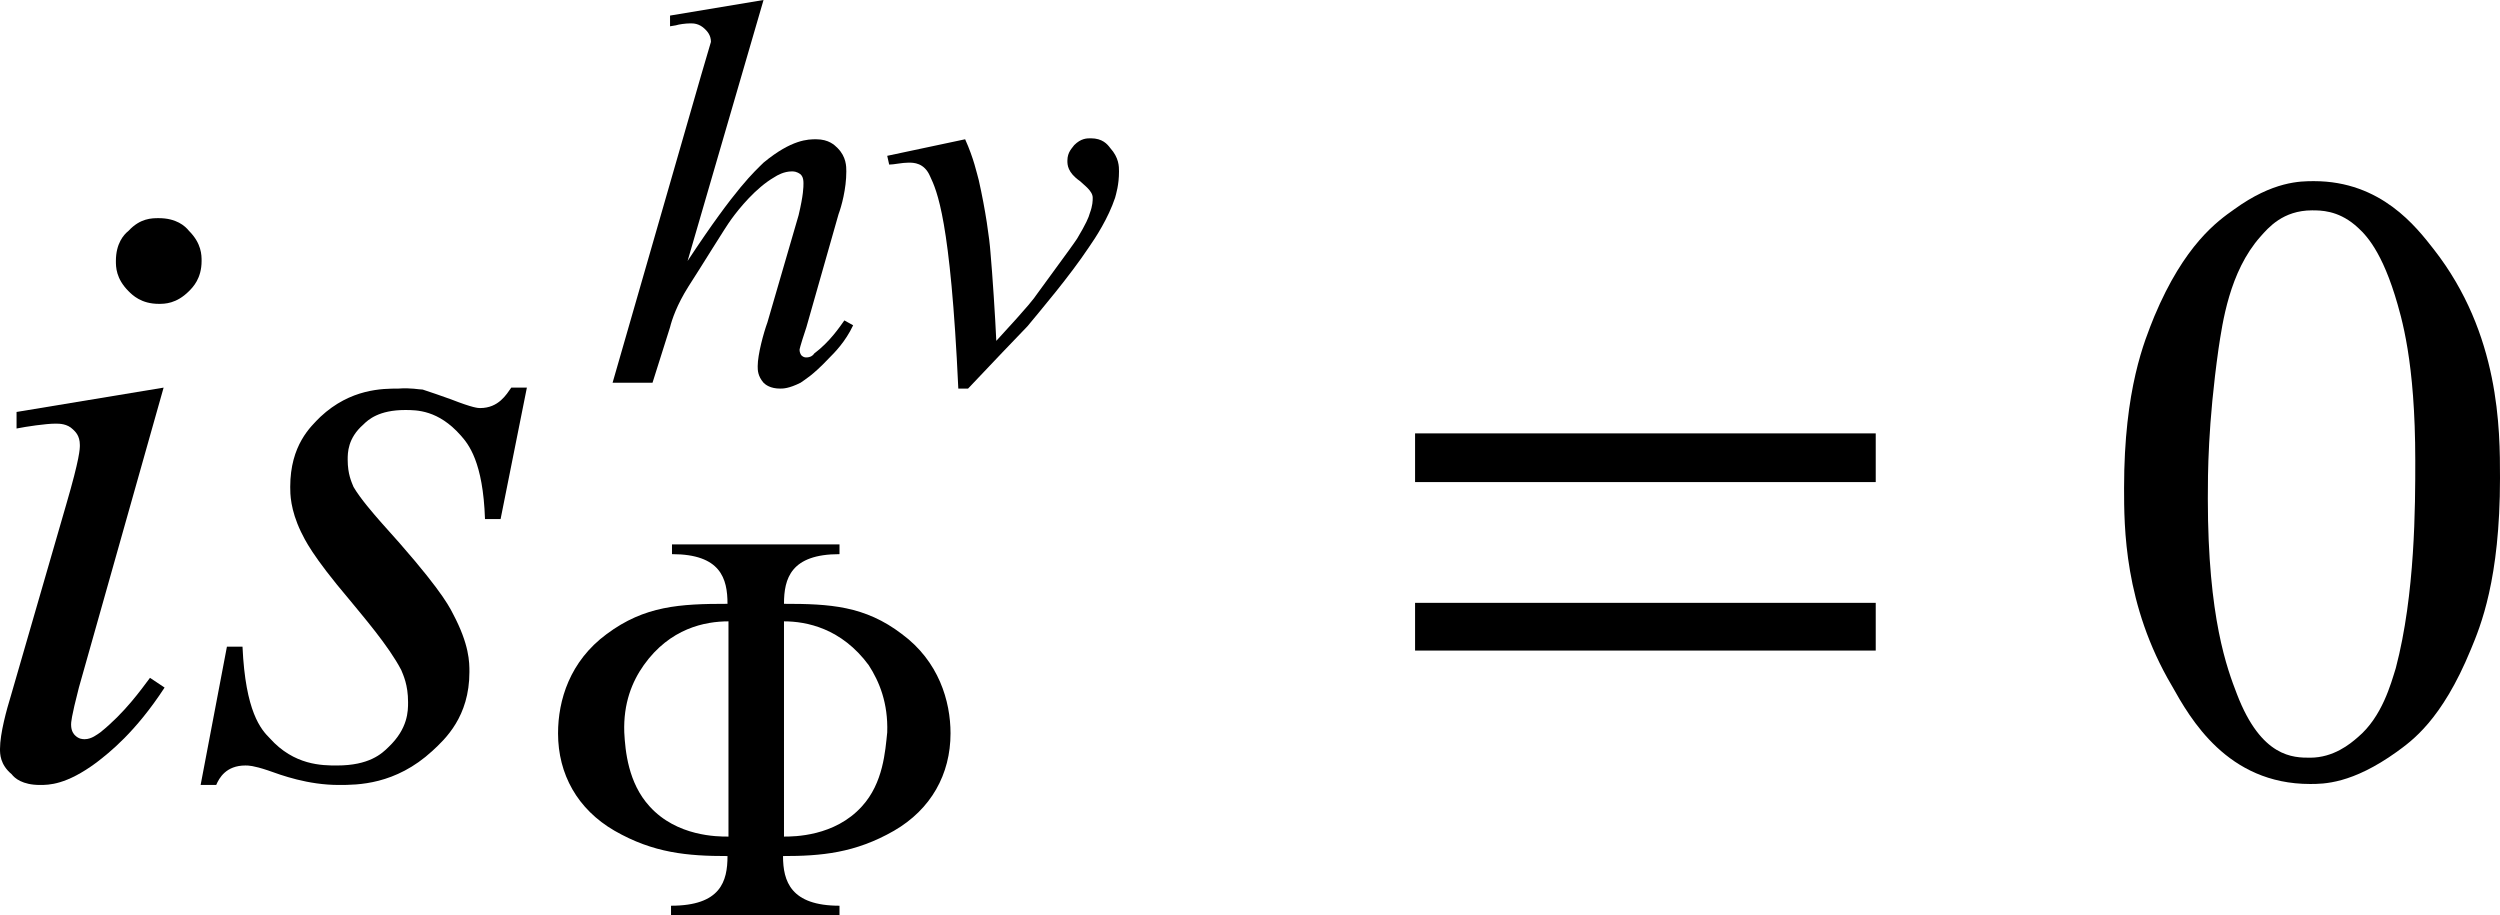
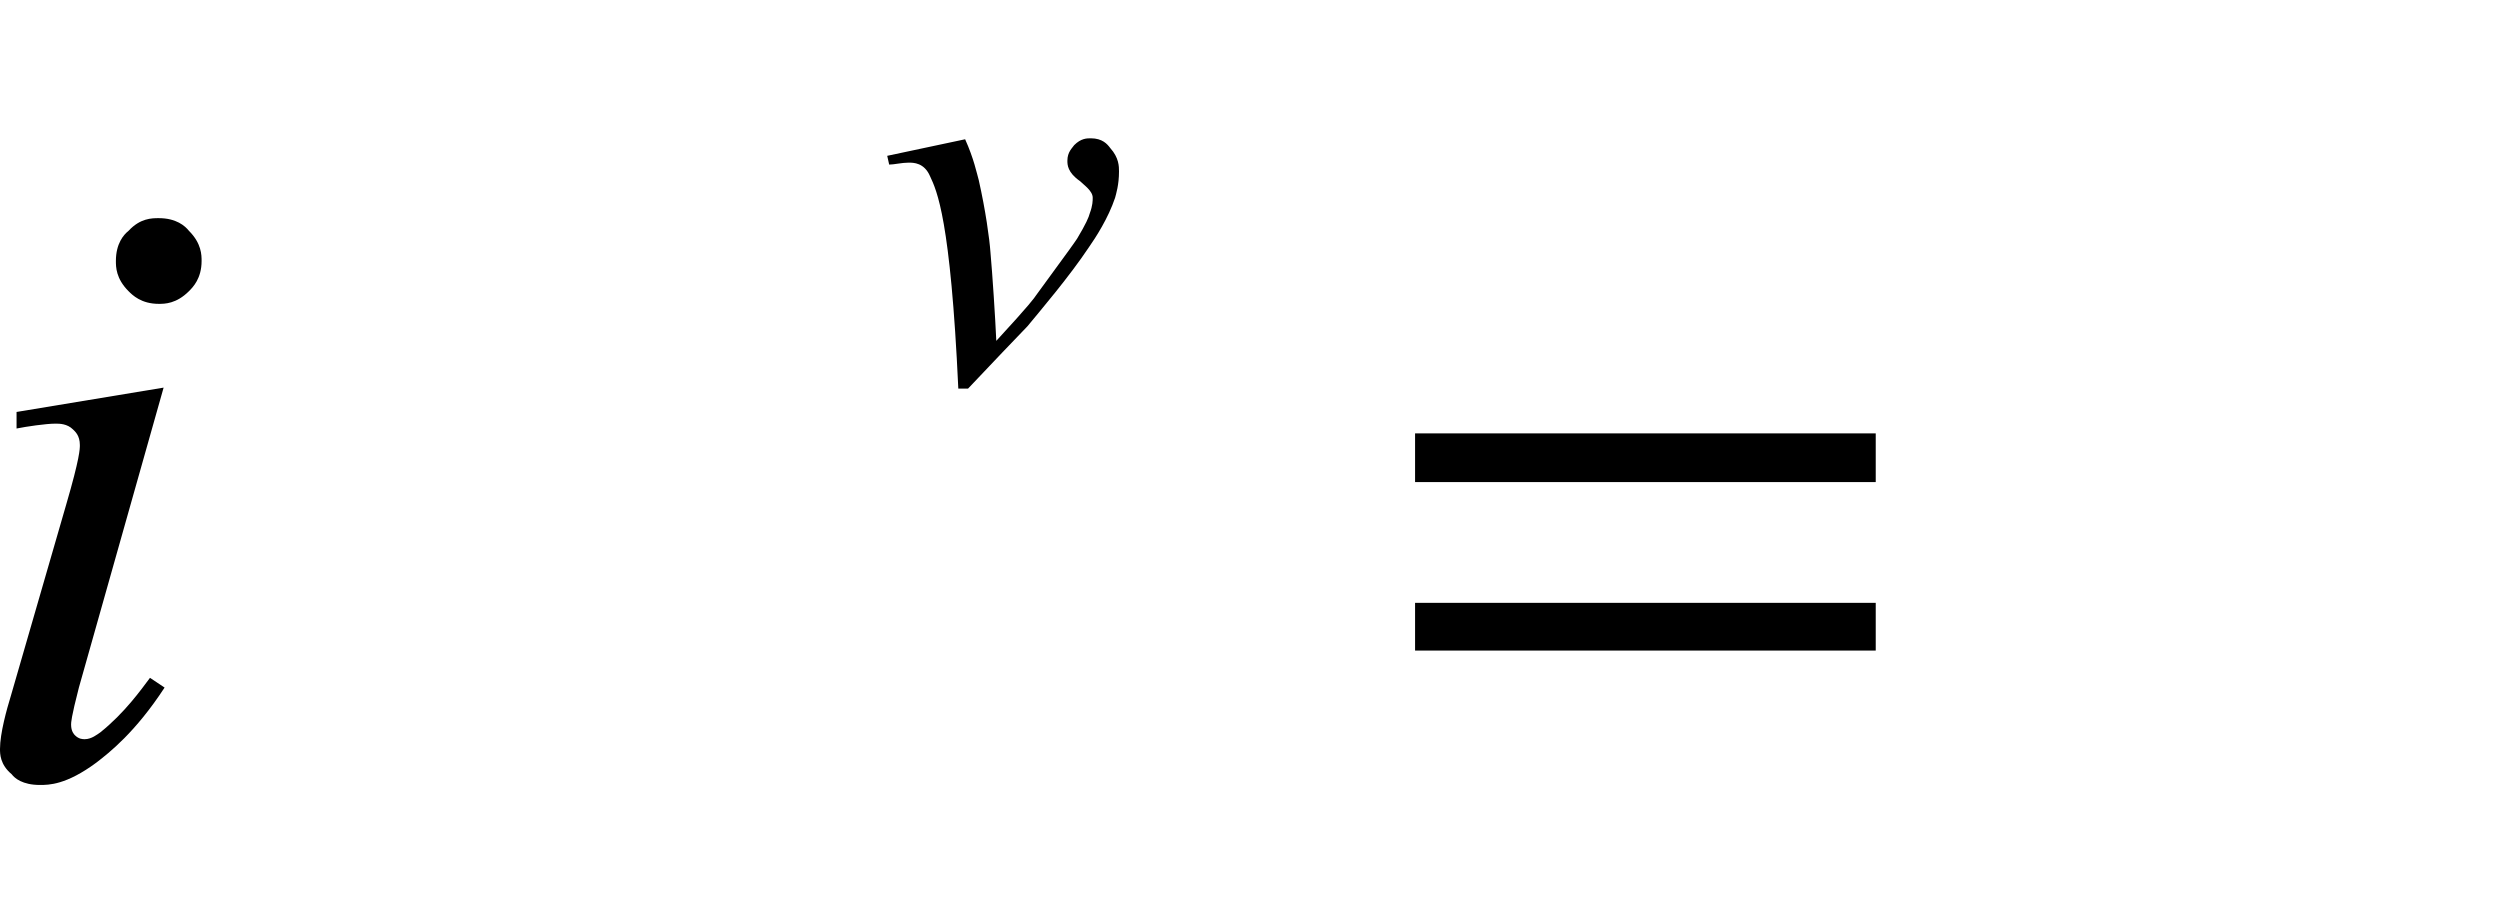
<svg xmlns="http://www.w3.org/2000/svg" version="1.1" id="レイヤー_1" x="0px" y="0px" viewBox="0 0 25.67 9.4" style="enable-background:new 0 0 25.67 9.4;" xml:space="preserve">
  <g>
    <path d="M1.68,3.98L0.81,7.06C0.73,7.37,0.73,7.42,0.73,7.44c0,0.07,0.03,0.1,0.04,0.11c0.04,0.04,0.08,0.04,0.1,0.04   c0.07,0,0.13-0.05,0.16-0.07c0.25-0.2,0.42-0.44,0.51-0.56l0.15,0.1c-0.3,0.46-0.57,0.67-0.7,0.77C0.68,8.06,0.5,8.06,0.41,8.06   c-0.18,0-0.26-0.07-0.29-0.11C0,7.85,0,7.74,0,7.69c0-0.16,0.07-0.41,0.11-0.54l0.57-1.97c0.14-0.48,0.14-0.57,0.14-0.61   c0-0.1-0.05-0.14-0.07-0.16C0.69,4.35,0.61,4.35,0.57,4.35c-0.1,0-0.3,0.03-0.4,0.05V4.23L1.68,3.98z M1.63,2.24   c0.18,0,0.27,0.08,0.31,0.13c0.13,0.13,0.13,0.25,0.13,0.31c0,0.18-0.09,0.27-0.13,0.31C1.81,3.12,1.69,3.12,1.63,3.12   c-0.18,0-0.27-0.09-0.31-0.13C1.19,2.86,1.19,2.74,1.19,2.68c0-0.18,0.08-0.27,0.13-0.31C1.44,2.24,1.56,2.24,1.63,2.24z" />
-     <path d="M5.41,3.98L5.14,5.33H4.98C4.96,4.74,4.81,4.56,4.73,4.47C4.5,4.21,4.28,4.21,4.16,4.21c-0.27,0-0.38,0.1-0.43,0.15   C3.57,4.5,3.57,4.65,3.57,4.72c0,0.15,0.04,0.23,0.06,0.28C3.7,5.12,3.84,5.28,3.91,5.36C4.48,5.99,4.6,6.2,4.65,6.3   c0.17,0.32,0.17,0.5,0.17,0.6c0,0.46-0.25,0.69-0.38,0.81C4.06,8.06,3.67,8.06,3.48,8.06c-0.32,0-0.59-0.1-0.73-0.15   C2.6,7.86,2.55,7.86,2.52,7.86c-0.2,0-0.27,0.13-0.3,0.2H2.06l0.27-1.42h0.16c0.03,0.67,0.19,0.85,0.28,0.94   c0.25,0.28,0.54,0.28,0.69,0.28c0.33,0,0.46-0.12,0.53-0.19c0.2-0.19,0.2-0.37,0.2-0.46c0-0.18-0.05-0.28-0.07-0.33   C3.99,6.63,3.72,6.32,3.59,6.16C3.2,5.7,3.13,5.54,3.09,5.46C2.98,5.23,2.98,5.07,2.98,5c0-0.43,0.21-0.62,0.31-0.72   c0.31-0.29,0.64-0.29,0.8-0.29C4.22,3.98,4.3,4,4.34,4C4.4,4.02,4.55,4.07,4.63,4.1c0.23,0.09,0.28,0.09,0.3,0.09   c0.19,0,0.27-0.14,0.32-0.21H5.41z" />
-     <path d="M7.84,0L7.06,2.68c0.5-0.76,0.69-0.92,0.78-1.01C8.13,1.43,8.3,1.43,8.38,1.43c0.13,0,0.19,0.06,0.22,0.09   c0.09,0.09,0.09,0.19,0.09,0.24c0,0.18-0.05,0.36-0.08,0.44L8.28,3.36C8.21,3.57,8.21,3.59,8.21,3.59c0,0.04,0.02,0.06,0.02,0.06   c0.02,0.02,0.04,0.02,0.05,0.02c0.04,0,0.07-0.02,0.08-0.04c0.16-0.12,0.26-0.27,0.31-0.34l0.09,0.05   C8.68,3.51,8.57,3.62,8.51,3.68C8.34,3.86,8.26,3.9,8.22,3.93C8.1,3.99,8.04,3.99,8.01,3.99c-0.1,0-0.15-0.04-0.17-0.06   C7.78,3.86,7.78,3.8,7.78,3.76c0-0.12,0.06-0.34,0.1-0.45l0.32-1.1C8.25,2,8.25,1.92,8.25,1.88c0-0.06-0.02-0.08-0.03-0.09   C8.18,1.76,8.15,1.76,8.13,1.76c-0.08,0-0.15,0.04-0.18,0.06C7.76,1.93,7.59,2.14,7.51,2.25C7.45,2.33,7.2,2.74,7.07,2.94   C6.95,3.13,6.9,3.28,6.88,3.36L6.7,3.93H6.29L7.2,0.77l0.1-0.34c0-0.07-0.04-0.11-0.06-0.13C7.18,0.24,7.12,0.24,7.09,0.24   c-0.05,0-0.12,0.01-0.15,0.02L6.88,0.27V0.16L7.84,0z" />
    <path d="M9.11,1.6l0.8-0.17c0.09,0.2,0.12,0.35,0.14,0.42c0.07,0.31,0.11,0.6,0.12,0.74c0.02,0.22,0.05,0.68,0.06,0.91   c0.35-0.38,0.39-0.44,0.41-0.47c0.36-0.49,0.4-0.55,0.42-0.58c0.09-0.15,0.12-0.22,0.13-0.26c0.03-0.08,0.03-0.13,0.03-0.16   c0-0.07-0.09-0.13-0.13-0.17c-0.13-0.09-0.13-0.17-0.13-0.21c0-0.09,0.05-0.13,0.07-0.16c0.07-0.07,0.13-0.07,0.17-0.07   c0.12,0,0.17,0.06,0.2,0.1c0.09,0.1,0.09,0.19,0.09,0.24c0,0.14-0.03,0.23-0.04,0.27c-0.07,0.21-0.2,0.41-0.27,0.51   c-0.2,0.3-0.49,0.64-0.63,0.81c-0.06,0.06-0.43,0.45-0.61,0.64h-0.1C9.76,2.25,9.62,1.96,9.55,1.81C9.49,1.67,9.38,1.67,9.33,1.67   c-0.07,0-0.15,0.02-0.2,0.02L9.11,1.6z" />
-     <path d="M7.47,8.59c-0.1,0-0.52,0-0.8-0.31C6.45,8.04,6.42,7.71,6.41,7.52C6.4,7.22,6.49,7,6.61,6.83   c0.27-0.38,0.63-0.45,0.87-0.45V8.59z M8.05,6.38c0.23,0,0.59,0.07,0.87,0.45C9.03,7,9.12,7.22,9.11,7.52   C9.09,7.71,9.07,8.04,8.85,8.28c-0.28,0.31-0.7,0.31-0.8,0.31V6.38z M8.62,5.59H6.9v0.1c0.5,0,0.57,0.25,0.57,0.51   c-0.49,0-0.85,0.02-1.24,0.31c-0.38,0.28-0.5,0.68-0.5,1.02c0,0.42,0.2,0.78,0.58,1c0.4,0.23,0.75,0.26,1.16,0.26   c0,0.26-0.07,0.51-0.58,0.51v0.1h1.73v-0.1c-0.5,0-0.58-0.25-0.58-0.51c0.39,0,0.74-0.03,1.14-0.26c0.38-0.22,0.58-0.58,0.58-1   c0-0.33-0.12-0.74-0.5-1.02C8.88,6.22,8.52,6.2,8.05,6.2c0-0.26,0.07-0.51,0.57-0.51V5.59z" />
    <path d="M19.26,6.19h-4.73v0.49h4.73V6.19z M19.26,4.45h-4.73v0.5h4.73V4.45z" />
-     <path d="M22.67,5.12c0,1.23,0.2,1.75,0.3,2.01c0.25,0.65,0.58,0.65,0.75,0.65c0.24,0,0.41-0.14,0.49-0.21   c0.25-0.21,0.34-0.55,0.39-0.71c0.2-0.76,0.2-1.67,0.2-2.13c0-1.02-0.14-1.47-0.21-1.7c-0.16-0.51-0.33-0.65-0.41-0.72   c-0.18-0.15-0.35-0.15-0.44-0.15c-0.3,0-0.45,0.18-0.53,0.27c-0.32,0.36-0.39,0.89-0.43,1.15C22.67,4.36,22.67,4.87,22.67,5.12z    M21.81,5.01c0-1.02,0.21-1.51,0.31-1.76c0.31-0.74,0.65-0.98,0.82-1.1c0.4-0.29,0.68-0.29,0.82-0.29c0.69,0,1.05,0.47,1.23,0.7   c0.68,0.87,0.68,1.85,0.68,2.35c0,1.04-0.2,1.52-0.3,1.76c-0.3,0.73-0.61,0.94-0.76,1.05c-0.46,0.33-0.75,0.33-0.89,0.33   c-0.85,0-1.23-0.67-1.42-1.01C21.81,6.21,21.81,5.41,21.81,5.01z" />
  </g>
</svg>